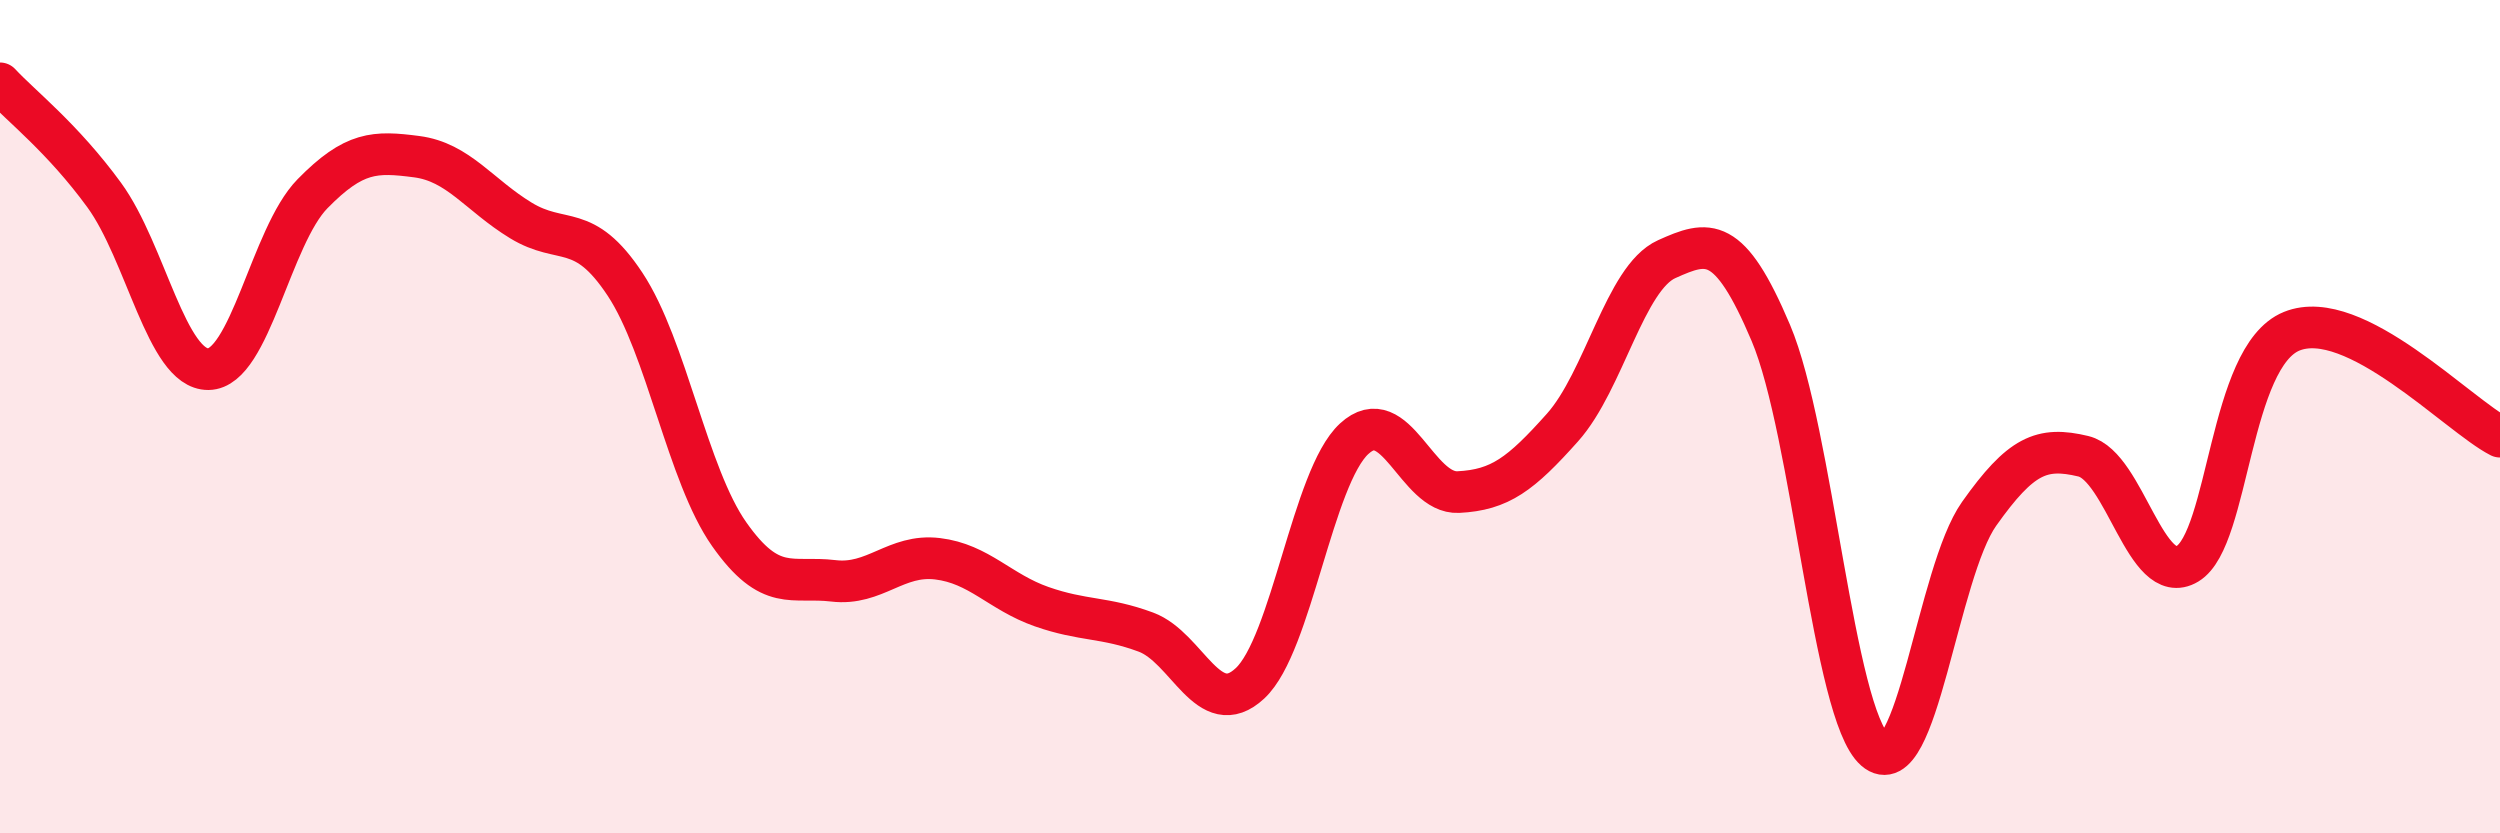
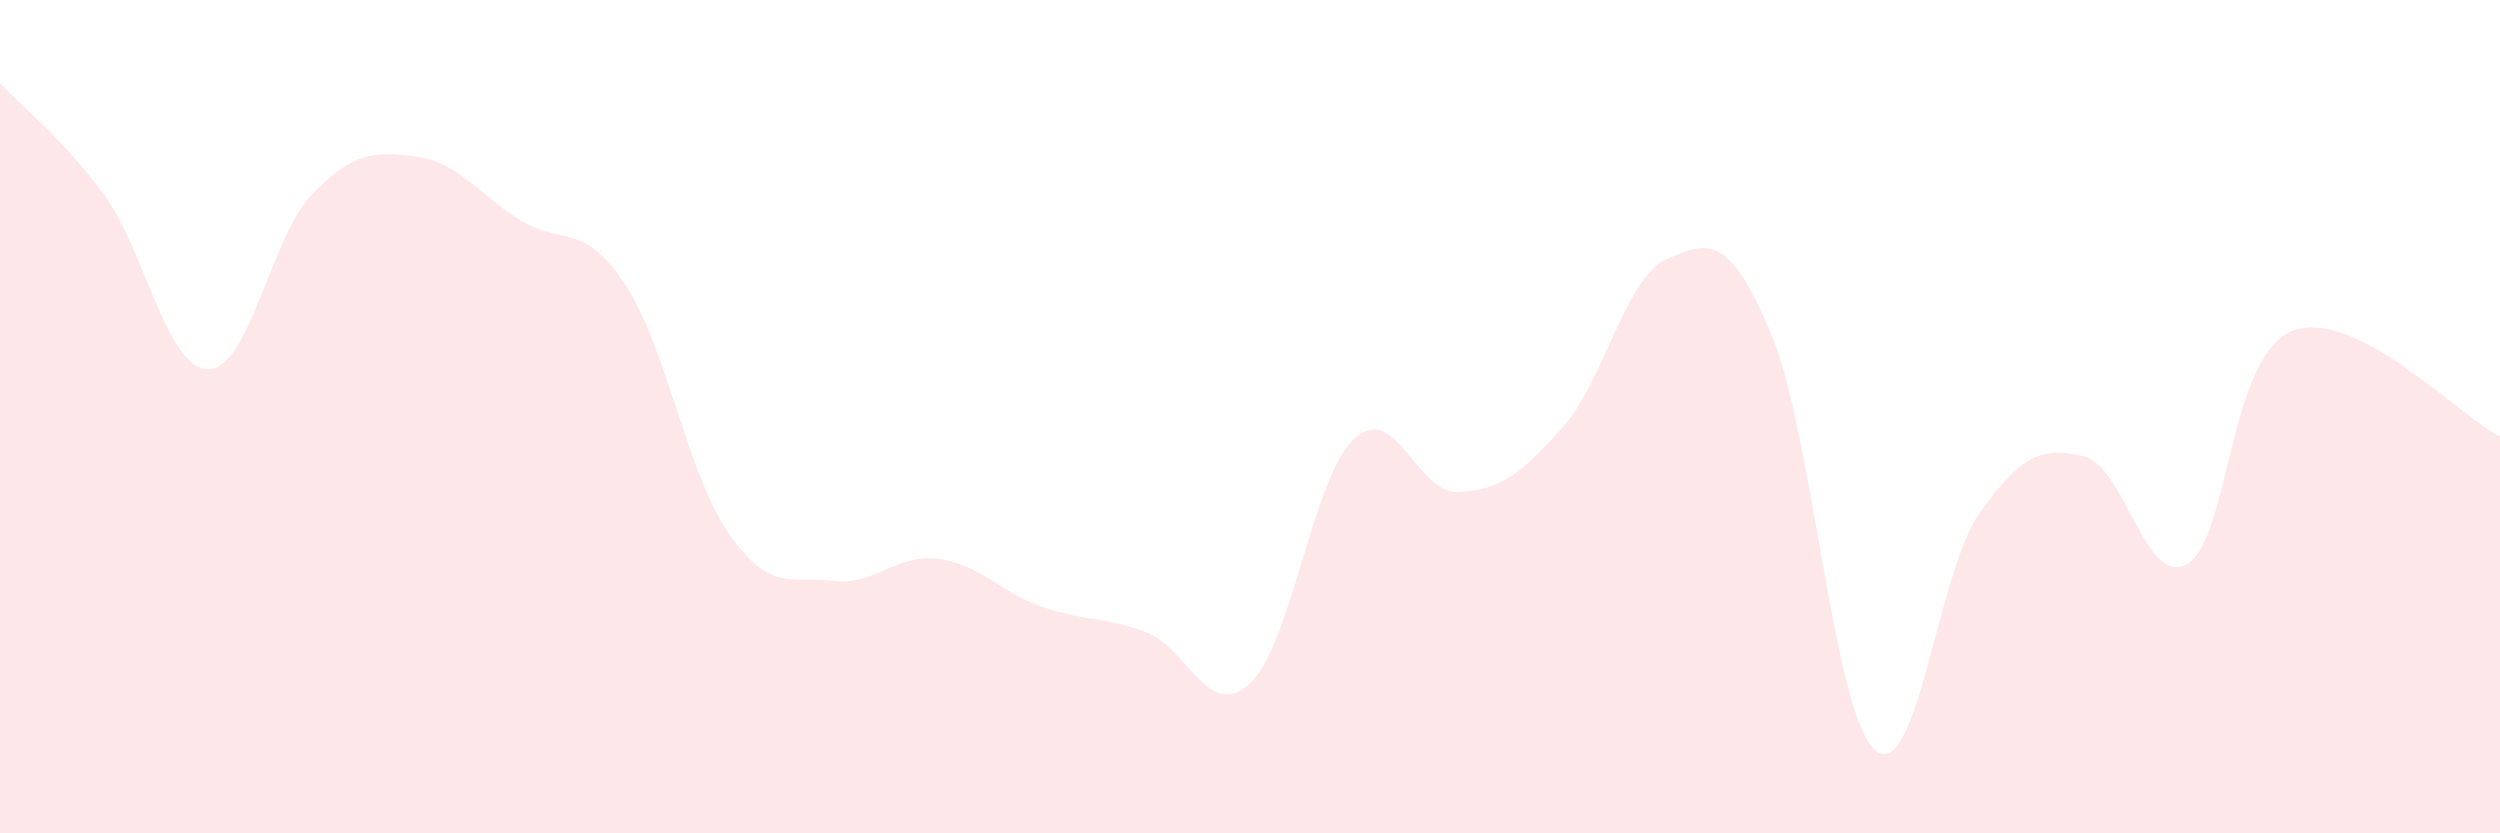
<svg xmlns="http://www.w3.org/2000/svg" width="60" height="20" viewBox="0 0 60 20">
  <path d="M 0,2 C 0.5,2.54 1.5,3.31 2.5,4.68 C 3.5,6.05 4,8.87 5,8.86 C 6,8.85 6.5,5.67 7.5,4.65 C 8.5,3.63 9,3.63 10,3.76 C 11,3.89 11.5,4.68 12.5,5.29 C 13.5,5.9 14,5.31 15,6.82 C 16,8.33 16.5,11.4 17.5,12.82 C 18.5,14.24 19,13.82 20,13.94 C 21,14.06 21.5,13.29 22.5,13.41 C 23.5,13.53 24,14.21 25,14.56 C 26,14.91 26.5,14.8 27.5,15.17 C 28.5,15.54 29,17.33 30,16.4 C 31,15.47 31.5,11.45 32.5,10.53 C 33.5,9.61 34,11.86 35,11.81 C 36,11.76 36.5,11.38 37.5,10.26 C 38.5,9.14 39,6.67 40,6.22 C 41,5.77 41.5,5.63 42.5,7.99 C 43.5,10.35 44,17.13 45,18 C 46,18.87 46.5,13.74 47.5,12.33 C 48.5,10.92 49,10.71 50,10.95 C 51,11.19 51.5,14.13 52.5,13.53 C 53.5,12.93 53.5,8.56 55,7.95 C 56.5,7.34 59,9.97 60,10.48L60 20L0 20Z" fill="#EB0A25" opacity="0.1" stroke-linecap="round" stroke-linejoin="round" />
-   <path d="M 0,2 C 0.5,2.54 1.5,3.31 2.5,4.68 C 3.5,6.05 4,8.87 5,8.86 C 6,8.85 6.5,5.67 7.5,4.65 C 8.5,3.63 9,3.63 10,3.76 C 11,3.89 11.5,4.68 12.5,5.29 C 13.5,5.9 14,5.31 15,6.82 C 16,8.33 16.5,11.4 17.5,12.82 C 18.5,14.24 19,13.82 20,13.94 C 21,14.06 21.5,13.29 22.5,13.41 C 23.5,13.53 24,14.21 25,14.56 C 26,14.91 26.5,14.8 27.5,15.17 C 28.5,15.54 29,17.33 30,16.4 C 31,15.47 31.5,11.45 32.5,10.53 C 33.5,9.61 34,11.86 35,11.81 C 36,11.76 36.5,11.38 37.5,10.26 C 38.5,9.14 39,6.67 40,6.22 C 41,5.77 41.5,5.63 42.5,7.99 C 43.5,10.35 44,17.13 45,18 C 46,18.87 46.5,13.74 47.5,12.33 C 48.5,10.92 49,10.71 50,10.95 C 51,11.19 51.5,14.13 52.5,13.53 C 53.5,12.93 53.5,8.56 55,7.95 C 56.5,7.34 59,9.97 60,10.48" stroke="#EB0A25" stroke-width="1" fill="none" stroke-linecap="round" stroke-linejoin="round" />
</svg>